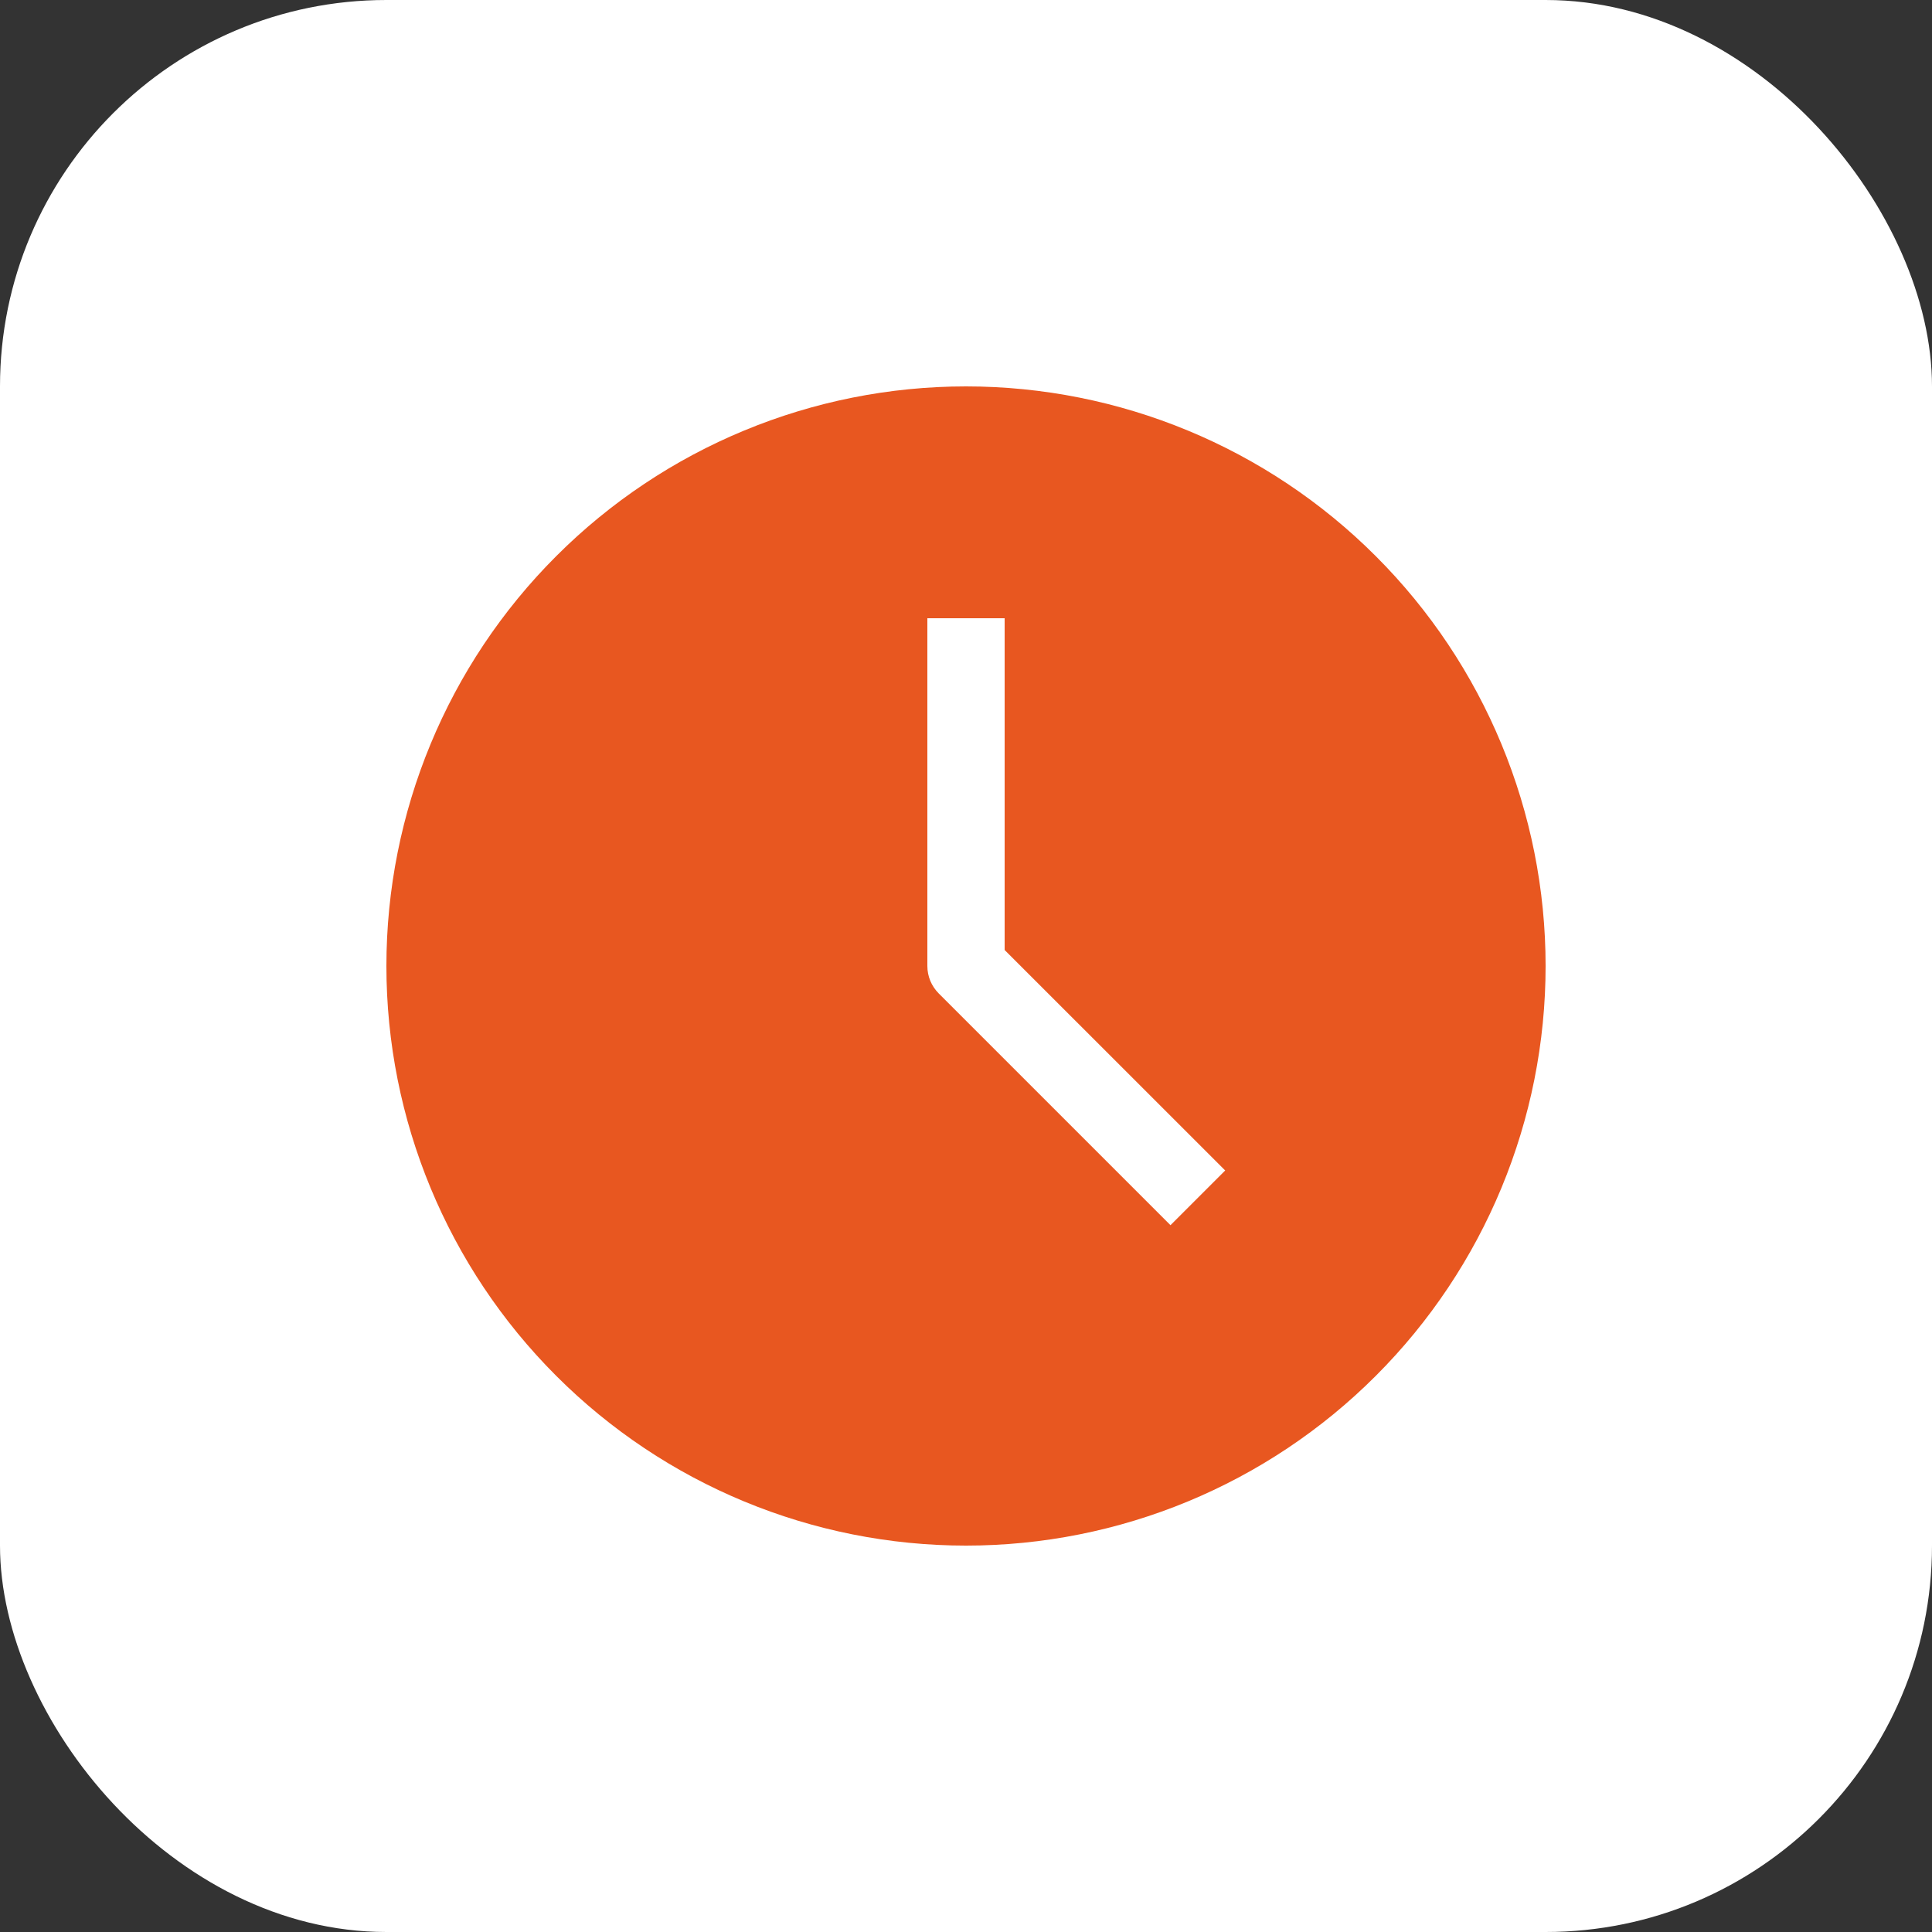
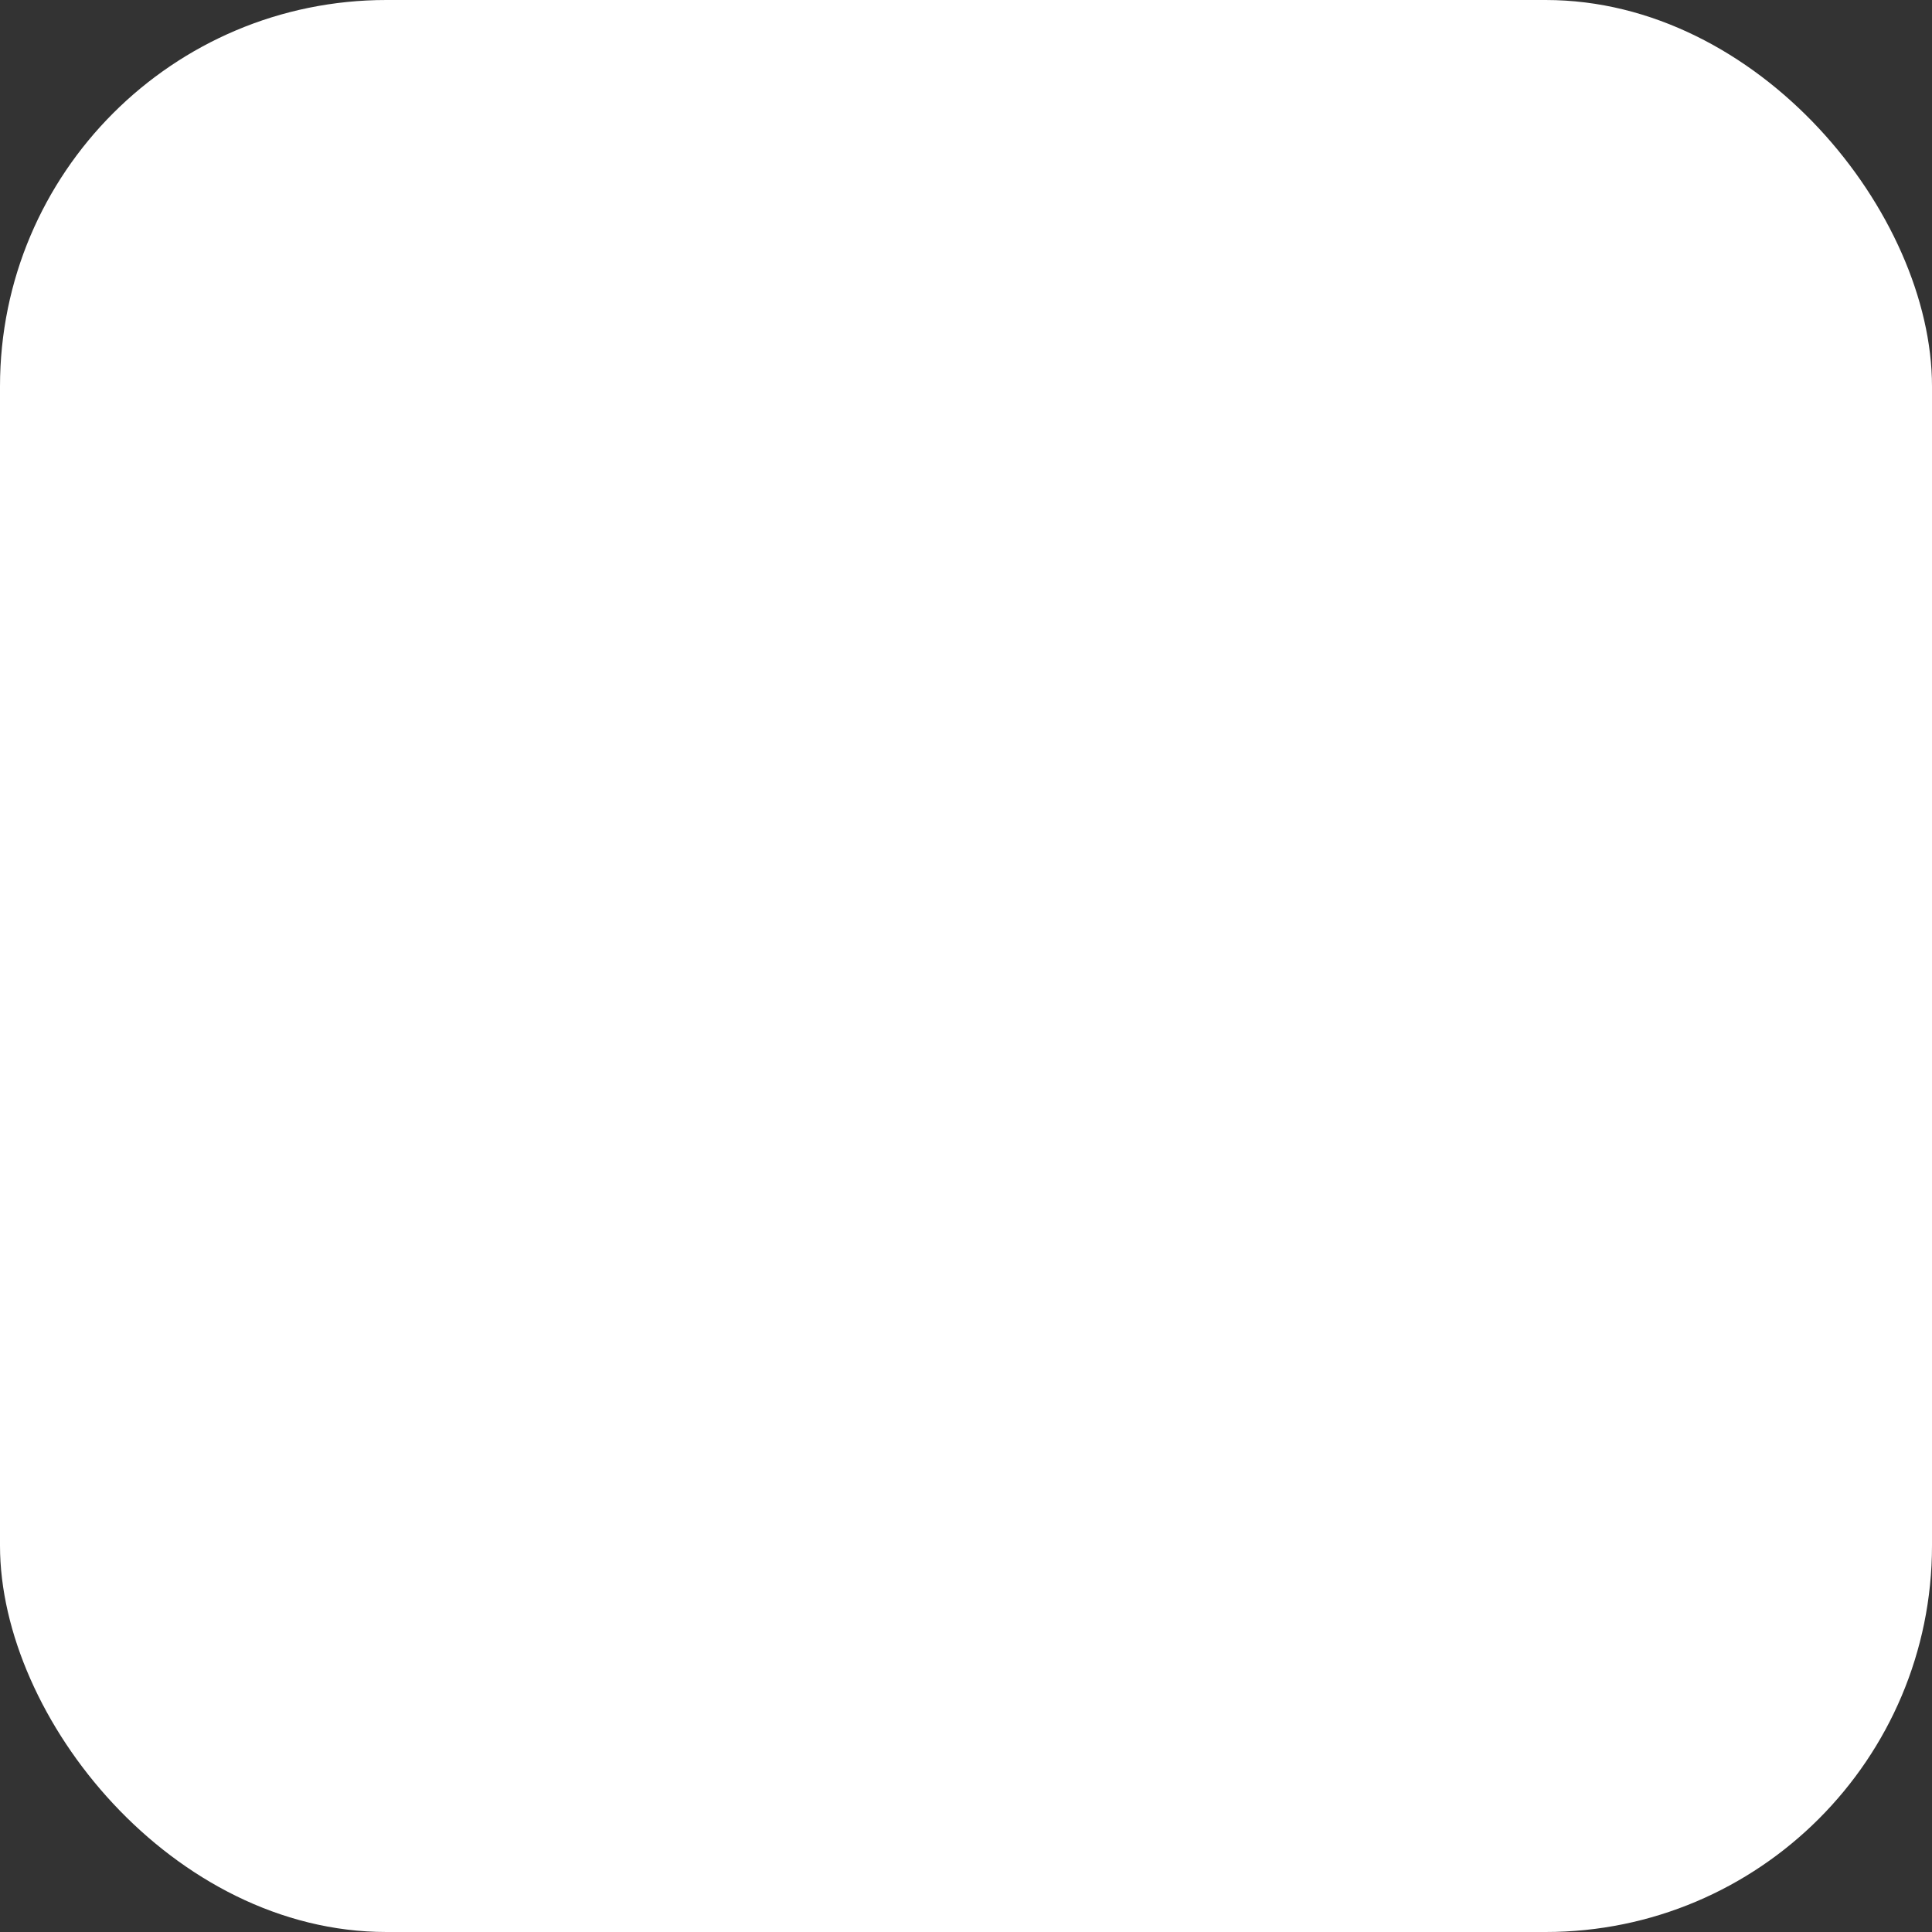
<svg xmlns="http://www.w3.org/2000/svg" width="25" height="25" viewBox="0 0 25 25" fill="none">
  <rect x="0" y="0" width="25" height="25" fill="#333333" stroke="none" />
  <rect width="25" height="25" rx="5" fill="white" />
  <g clip-path="url(#clip0_155_579)">
    <path fill-rule="evenodd" clip-rule="evenodd" d="M5 12.5C5 10.511 5.79 8.603 7.197 7.197C8.603 5.79 10.511 5 12.5 5C14.489 5 16.397 5.79 17.803 7.197C19.21 8.603 20 10.511 20 12.5C20 14.489 19.21 16.397 17.803 17.803C16.397 19.21 14.489 20 12.5 20C10.511 20 8.603 19.21 7.197 17.803C5.79 16.397 5 14.489 5 12.5ZM12 12.5V8H13V12.293L15.854 15.146L15.146 15.854L12.146 12.854C12.1 12.807 12.063 12.752 12.038 12.692C12.013 12.631 12 12.566 12 12.5Z" fill="#E85720" />
  </g>
  <defs>
    <clipPath id="clip0_155_579">
-       <rect width="15" height="15" fill="white" transform="translate(5 5)" />
-     </clipPath>
+       </clipPath>
  </defs>
</svg>